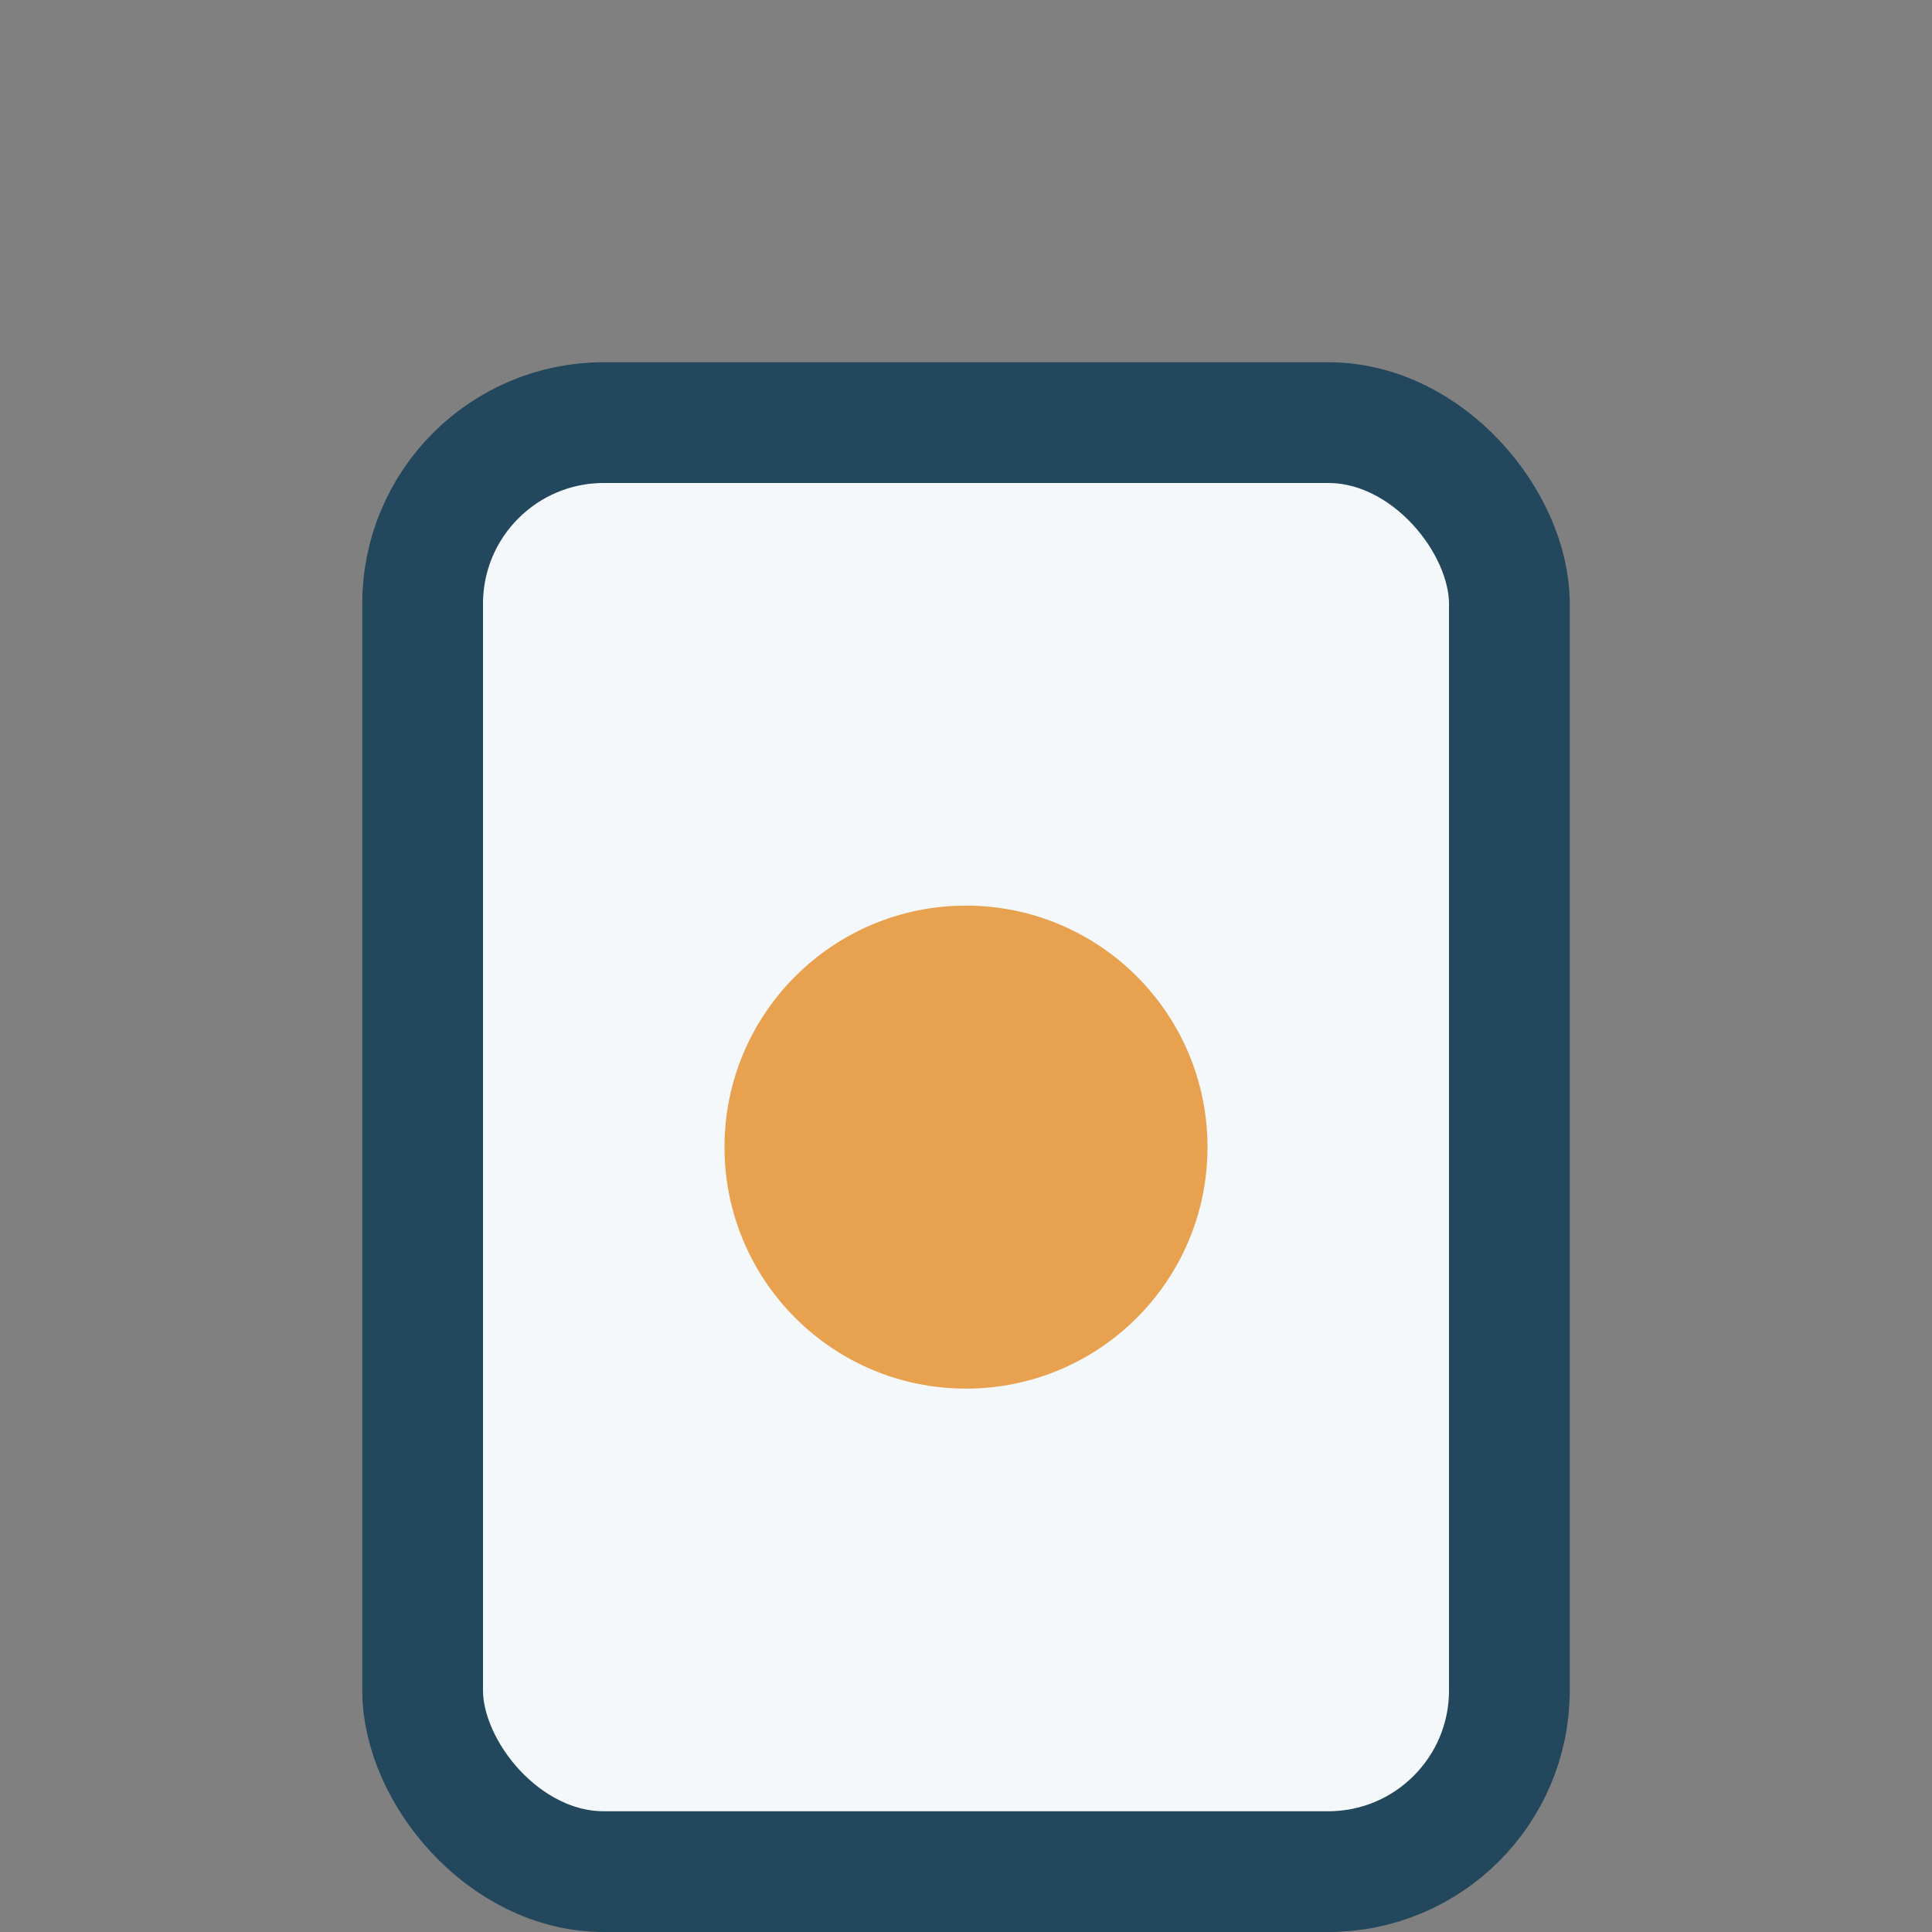
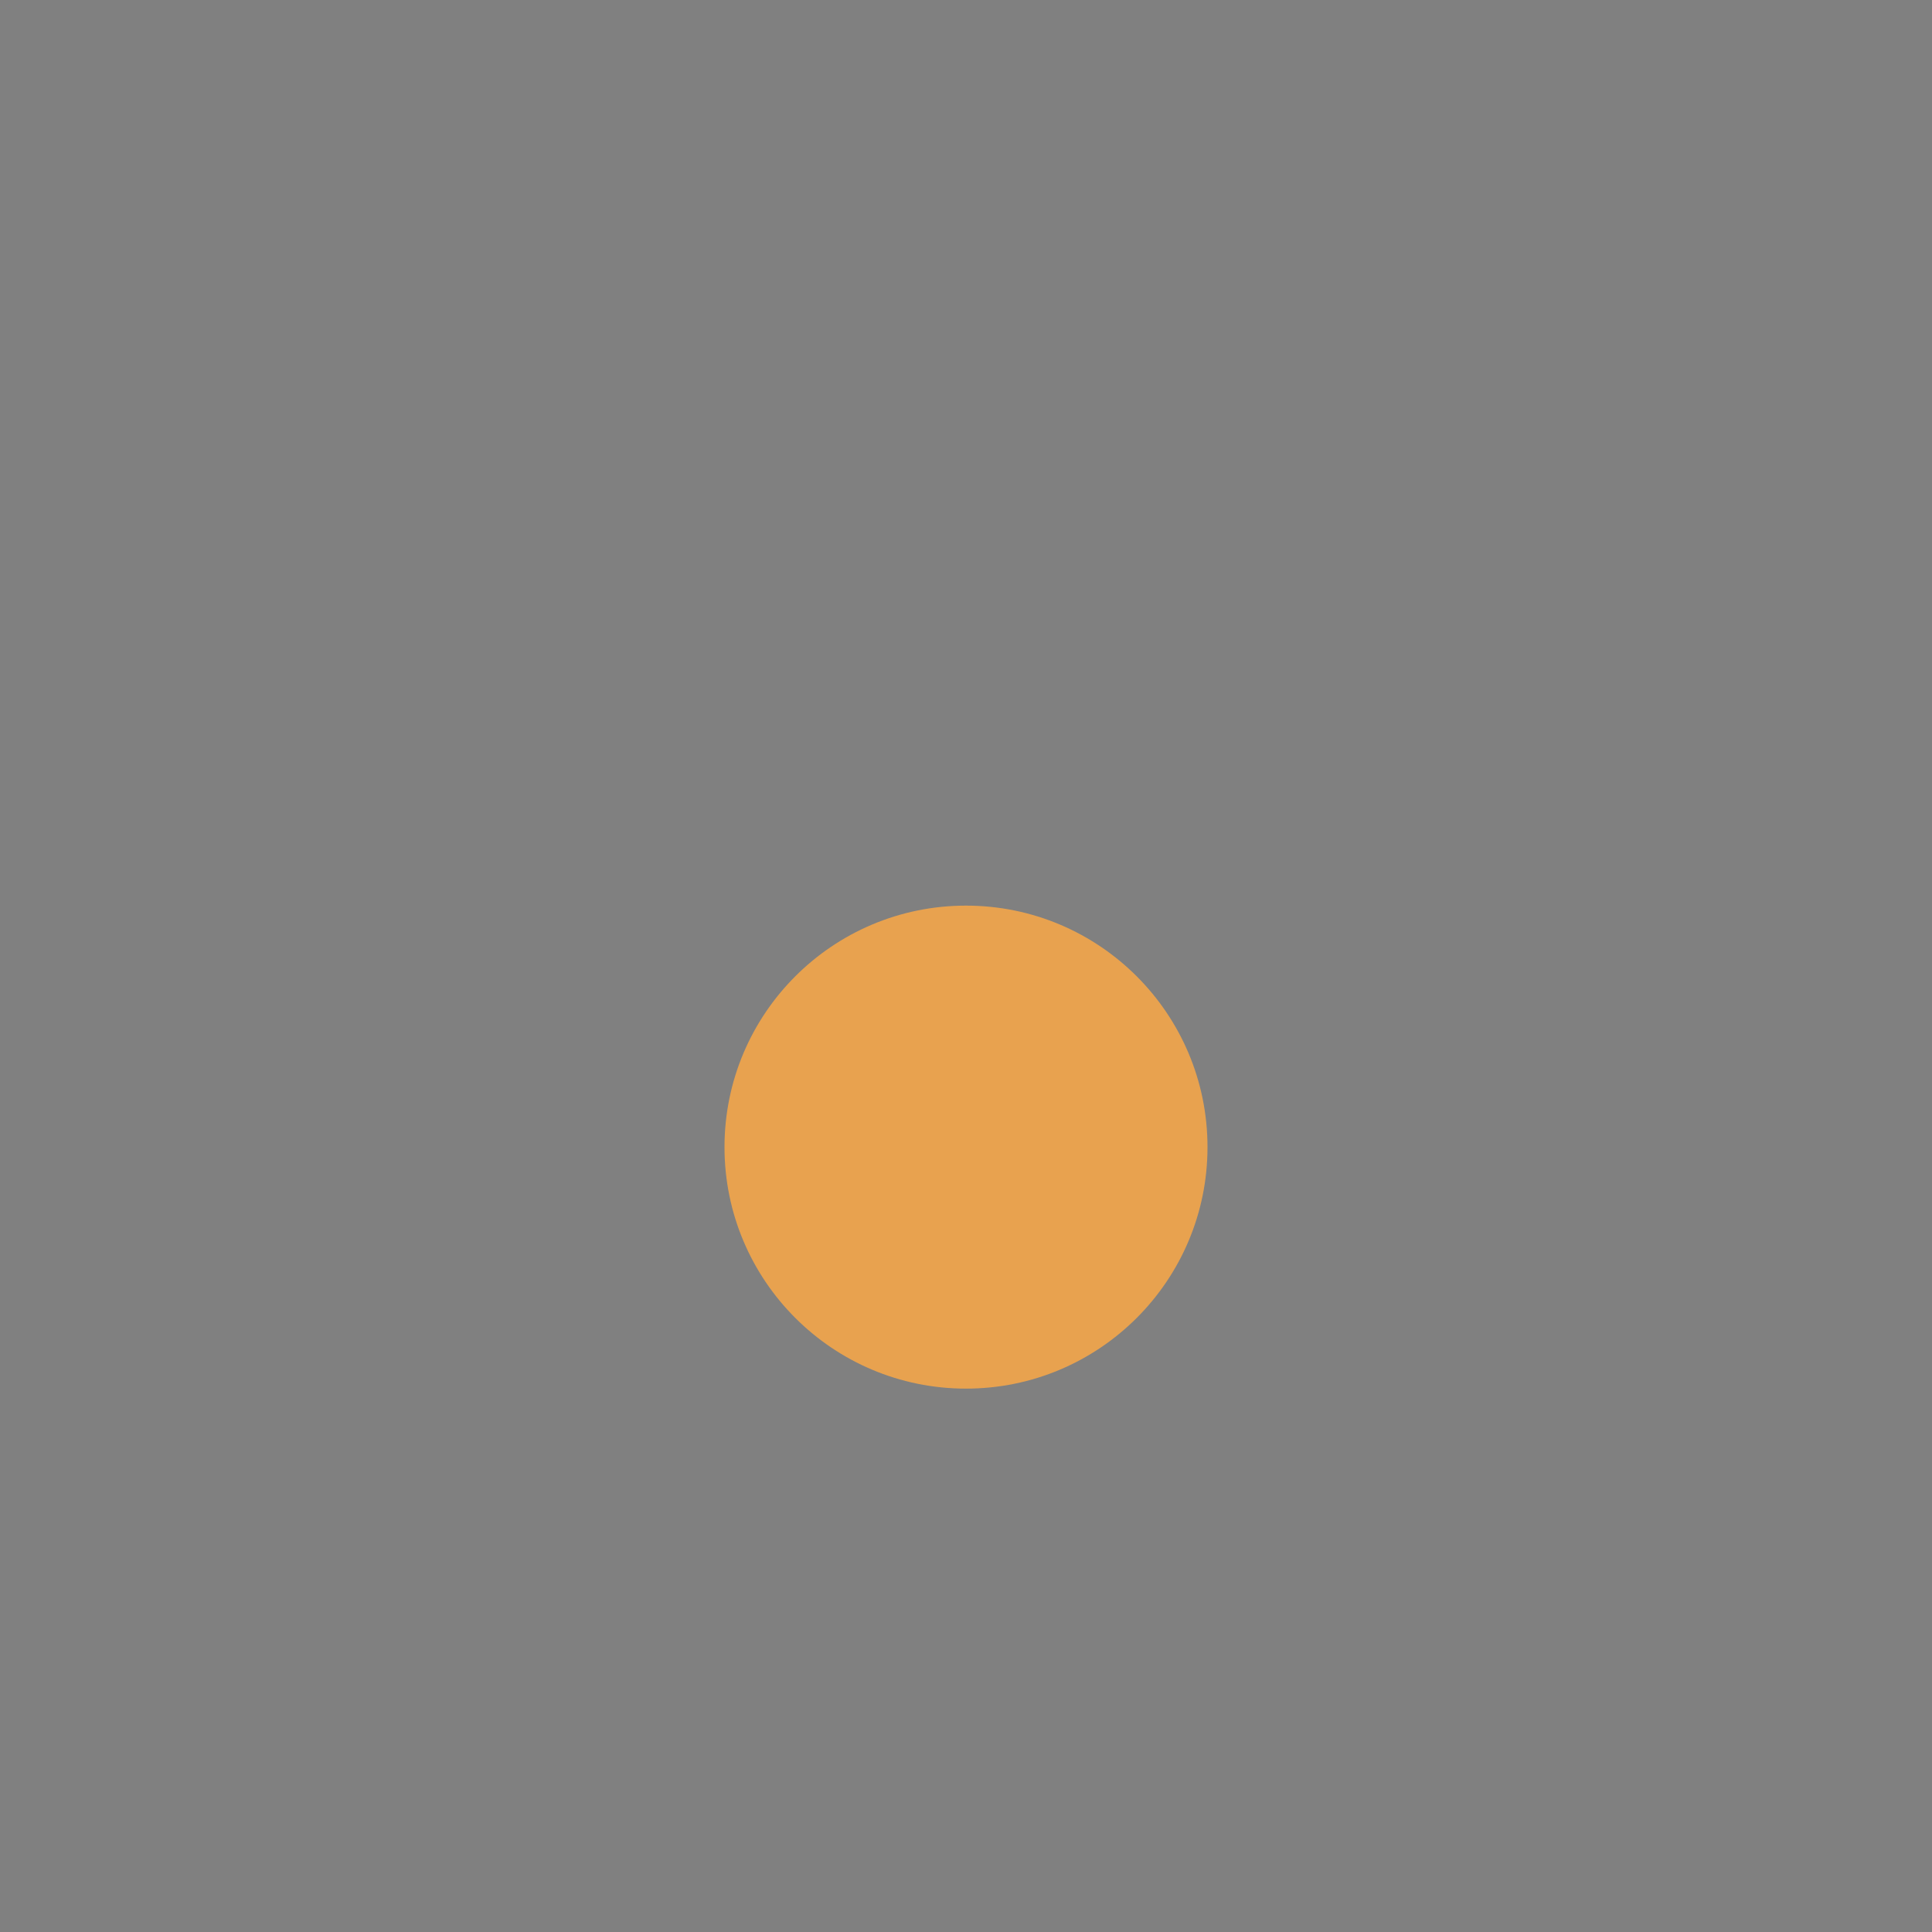
<svg xmlns="http://www.w3.org/2000/svg" width="32" height="32" viewBox="0 0 32 32">
  <rect x="0" y="0" width="32" height="32" fill="#808080" stroke="none" />
-   <rect x="7" y="7" width="18" height="24" rx="3" fill="#f5f8fa" stroke="#23475c" stroke-width="2" />
  <circle cx="16" cy="19" r="4" fill="#e8a24f" />
</svg>